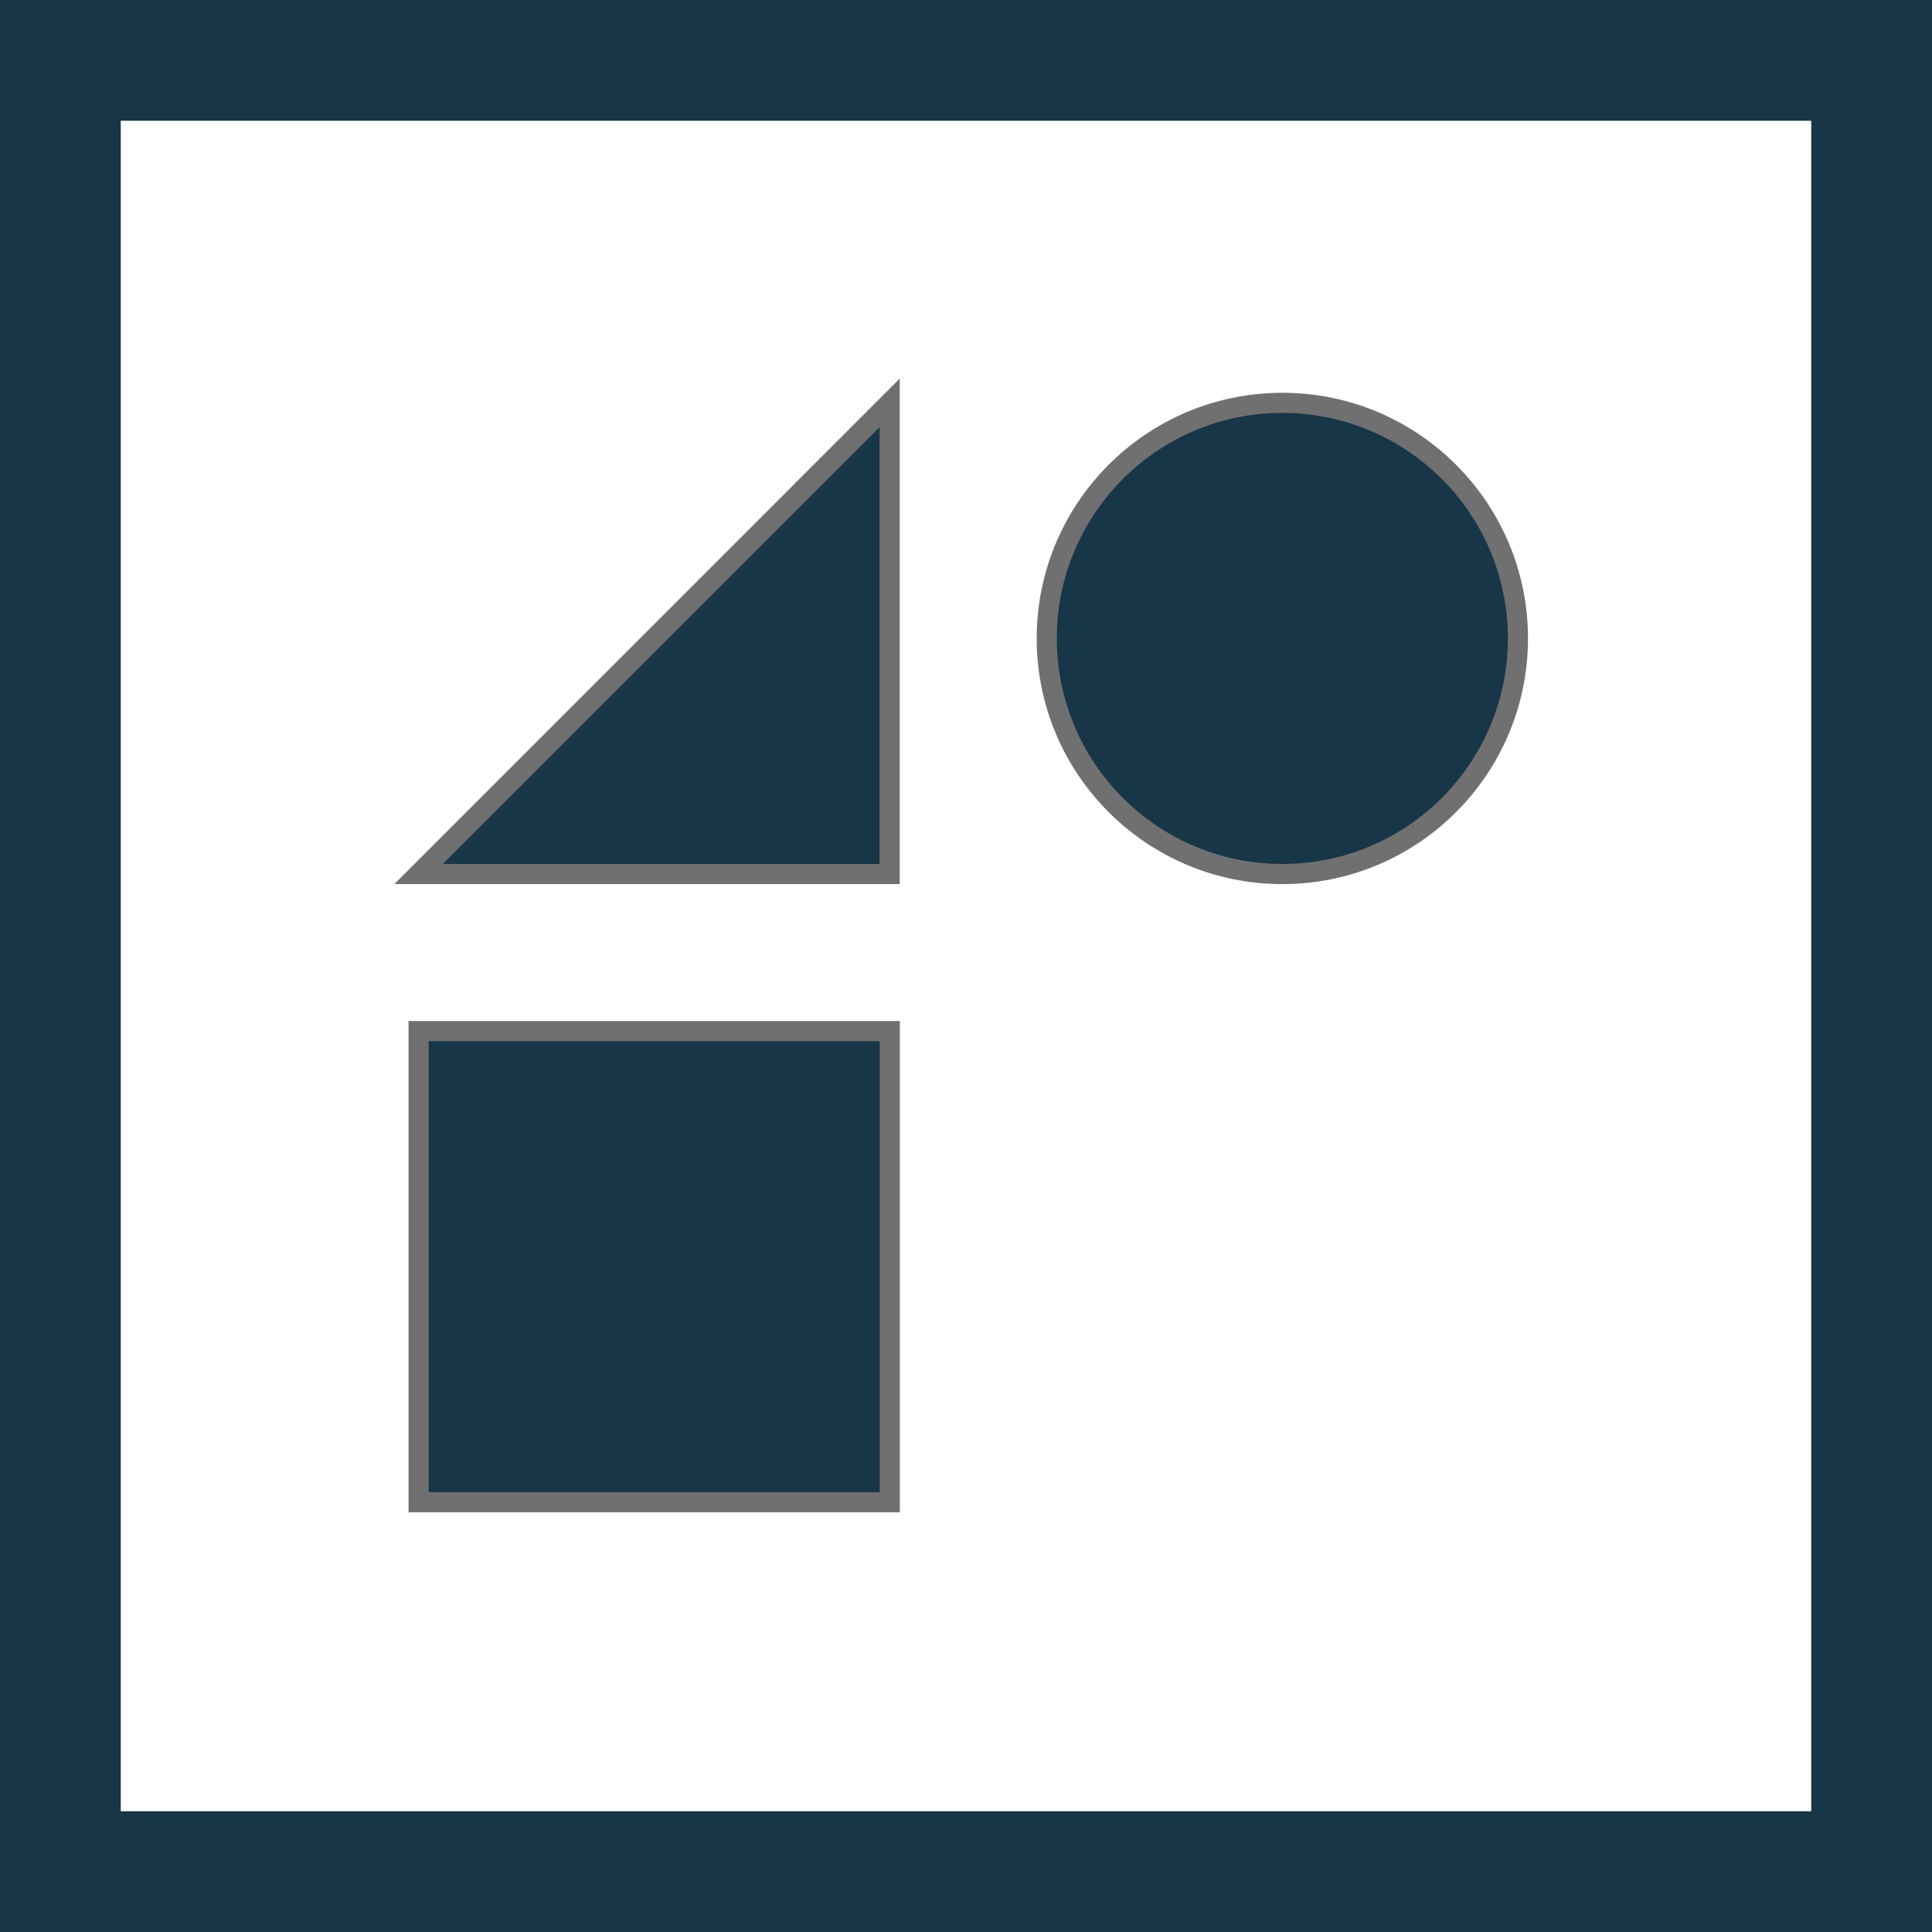
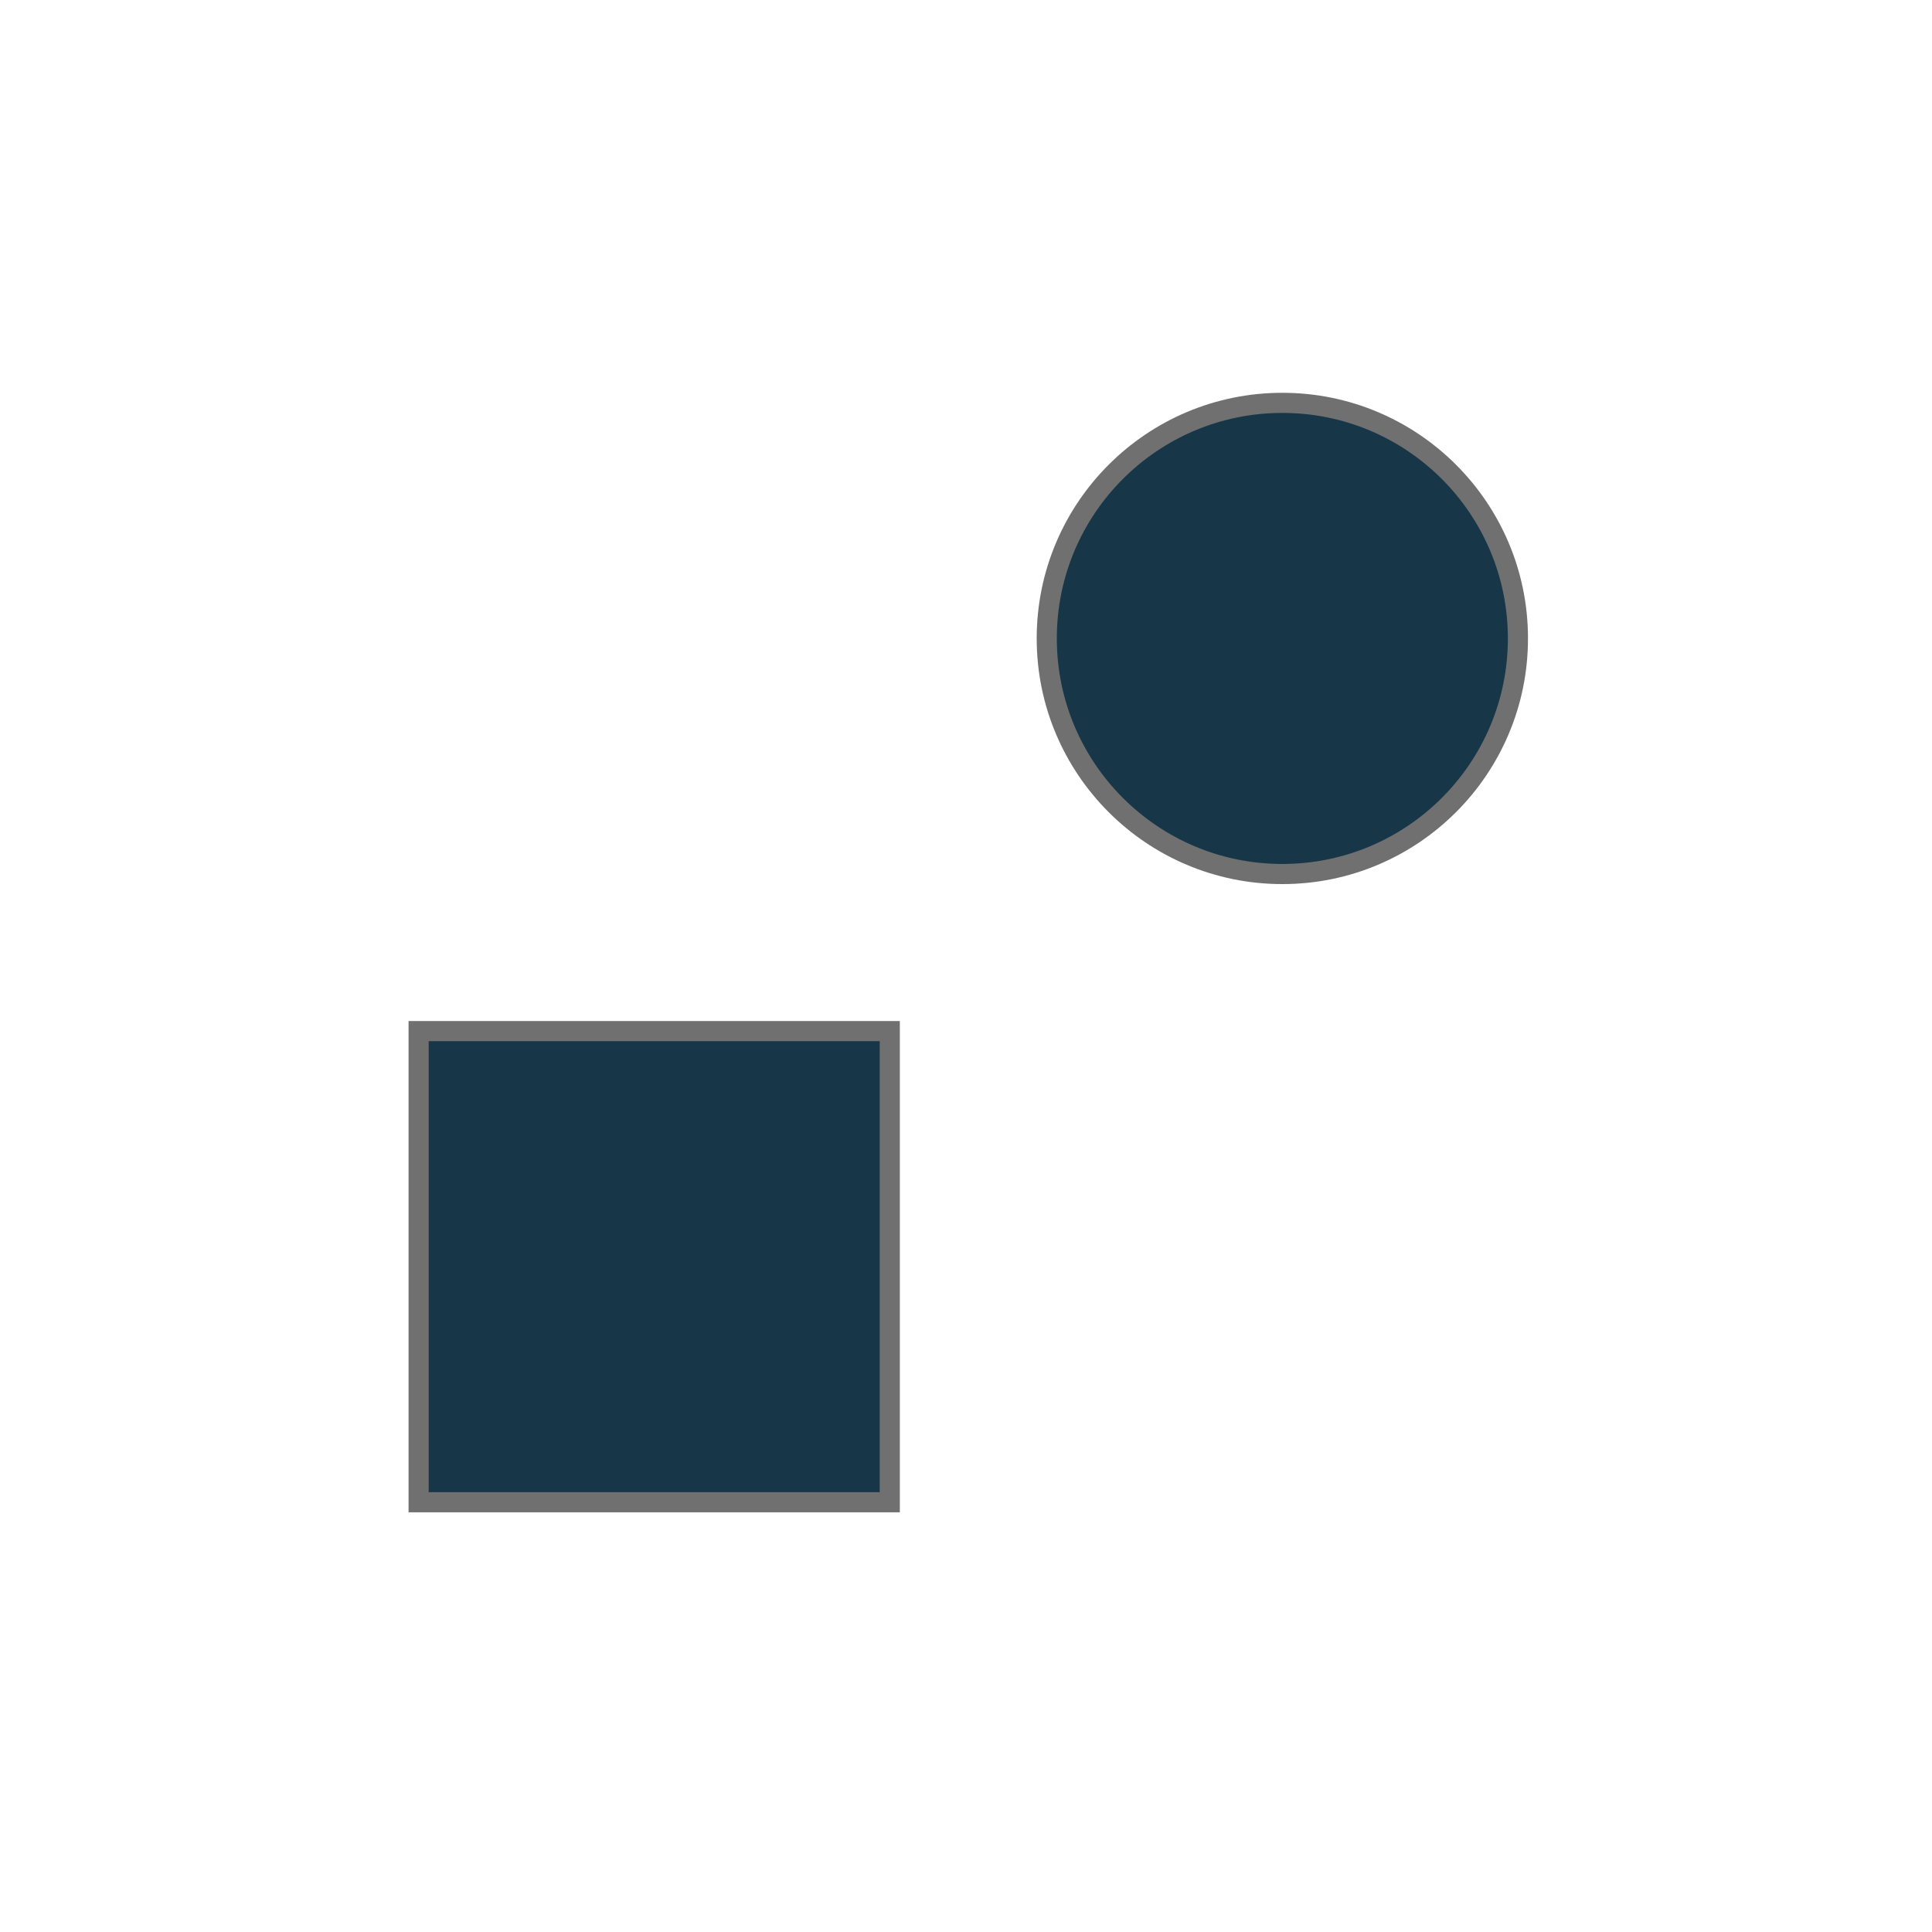
<svg xmlns="http://www.w3.org/2000/svg" viewBox="0 0 96 96">
  <g id="Group_5" data-name="Group 5" transform="translate(-1422 -311.017)">
    <g id="Rectangle_2" data-name="Rectangle 2" transform="translate(1422 311.017)" fill="none" stroke="#173647" stroke-width="6">
      <rect width="96" height="96" stroke="none" />
-       <rect x="3" y="3" width="90" height="90" fill="none" />
    </g>
    <g id="Reflect_A_SmartBear_Company_FullClr" data-name="Reflect A SmartBear Company_FullClr" transform="translate(1442.801 331.035)">
      <g id="Group" transform="translate(0 0)">
        <circle id="Oval" cx="11.706" cy="11.706" r="11.706" transform="translate(31.212 0)" fill="#173647" stroke="#707070" stroke-width="1" />
        <rect id="Rectangle" width="23.411" height="23.411" transform="translate(0 31.217)" fill="#173647" stroke="#707070" stroke-width="1" />
-         <path id="Path" d="M40.45,61.991H63.856V38.58Z" transform="translate(-40.45 -38.58)" fill="#173647" stroke="#707070" stroke-width="1" />
      </g>
    </g>
  </g>
</svg>